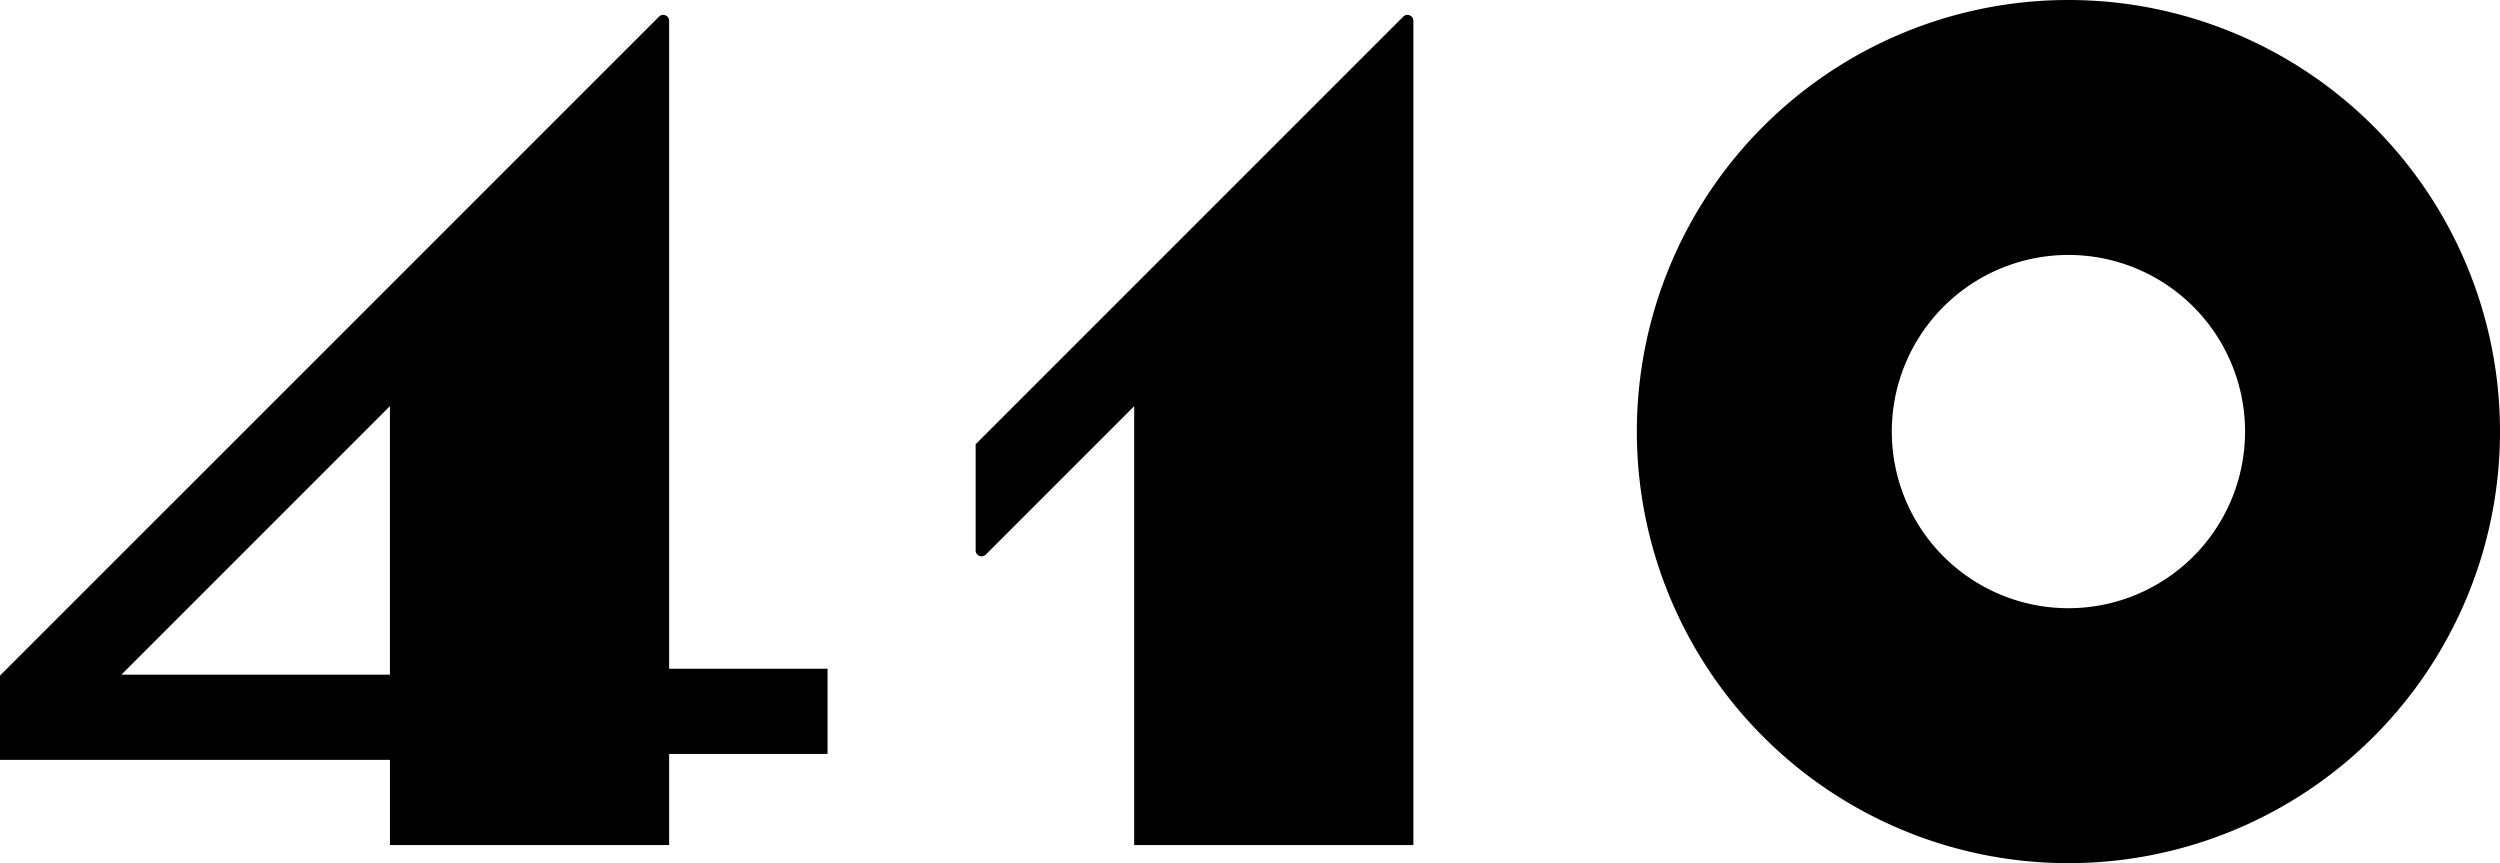
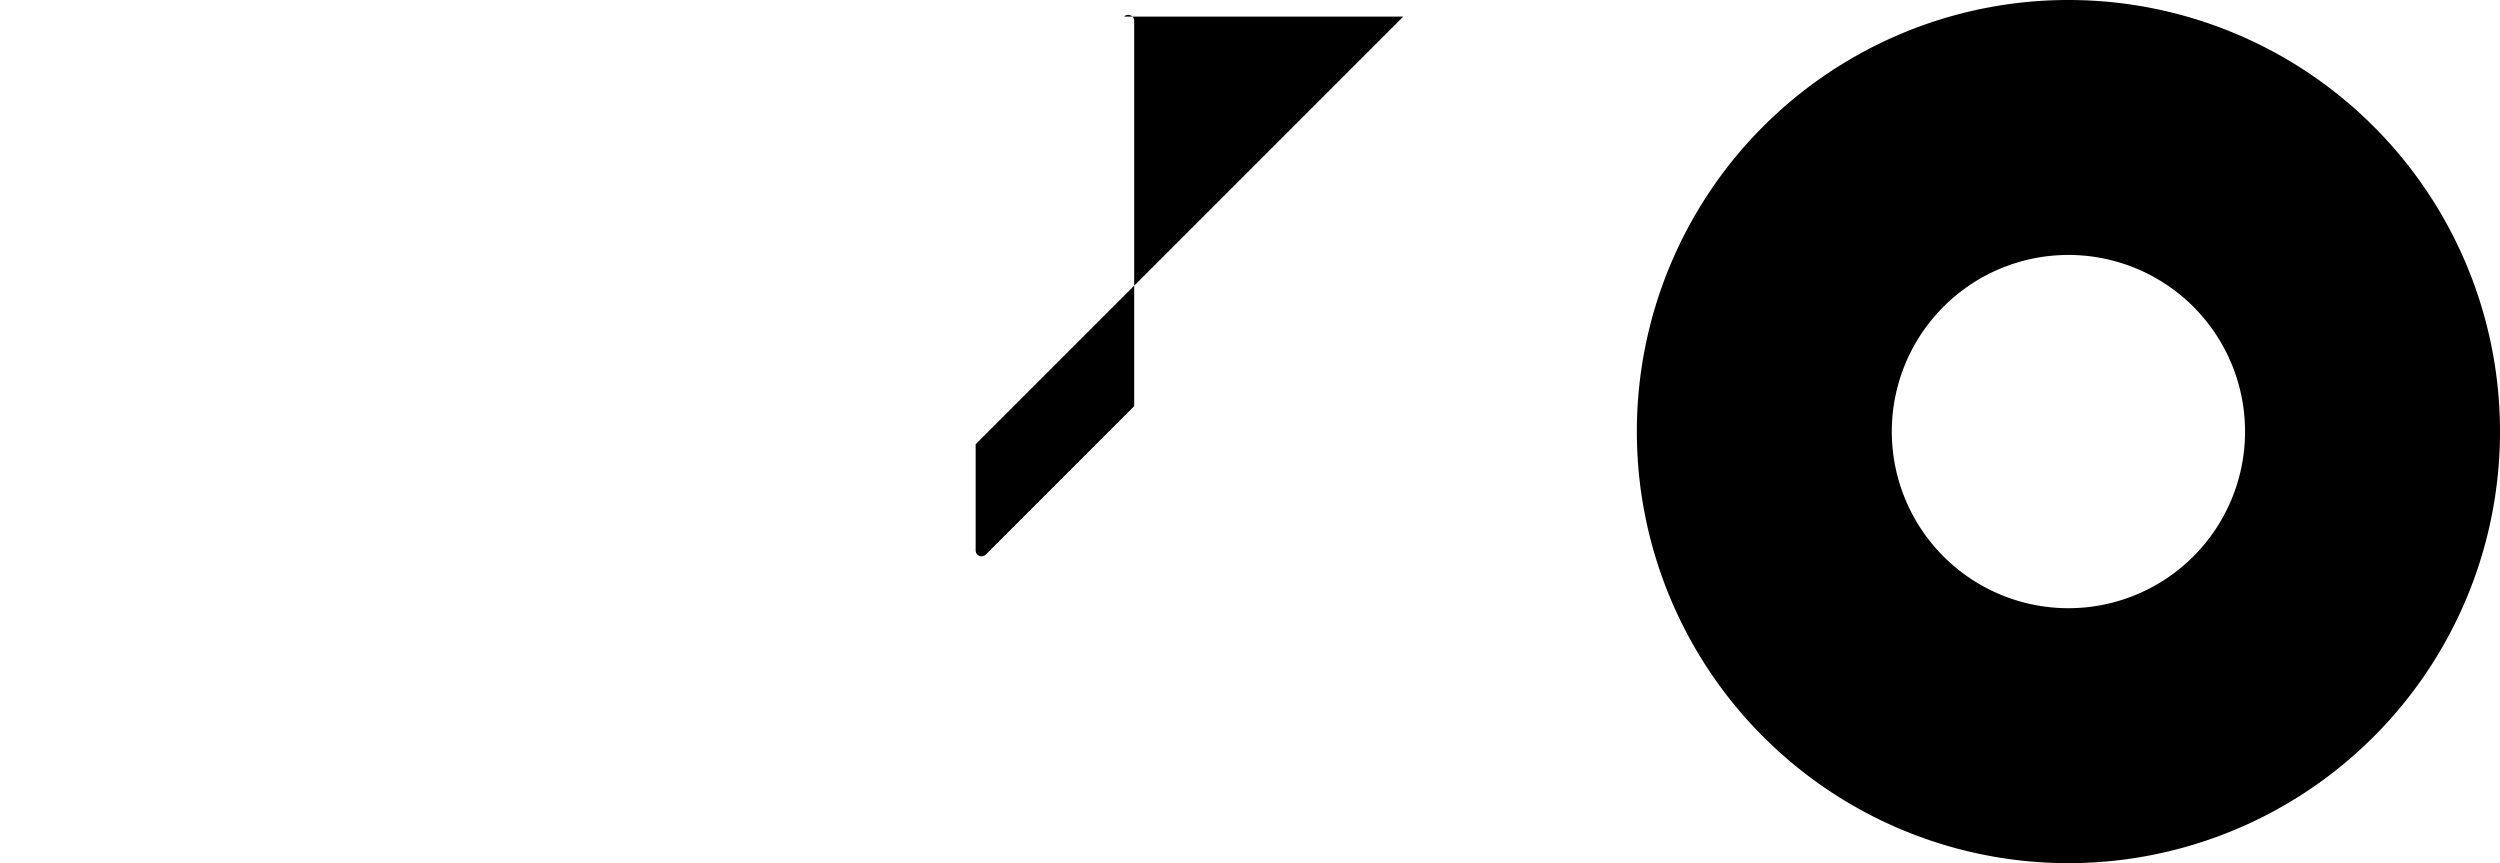
<svg xmlns="http://www.w3.org/2000/svg" width="302.669" height="104.5" viewBox="0 0 302.669 104.5">
  <g id="グループ_236" data-name="グループ 236" transform="translate(-70.1 -73.167)">
    <path id="パス_120" data-name="パス 120" d="M540.415,73.167a52.25,52.25,0,1,0,52.25,52.25,52.25,52.25,0,0,0-52.25-52.25m0,73.634A21.384,21.384,0,1,1,561.8,125.417,21.385,21.385,0,0,1,540.415,146.8" transform="translate(-219.896)" />
-     <path id="パス_121" data-name="パス 121" d="M371.056,77.177l-6.067,6.066,0,0-45.7,45.7V141.8a.718.718,0,0,0,1.225.508l17.968-17.969v53.138h33.8V77.684a.718.718,0,0,0-1.225-.507" transform="translate(-131.069 -1.998)" />
-     <path id="パス_122" data-name="パス 122" d="M151.11,77.685a.718.718,0,0,0-1.225-.507l-6.067,6.066,0,0L70.1,156.957v10.2h47.21v10.315h33.8V166.441h19.178V156.126H151.11ZM84.8,156.843l32.508-32.508v32.508Z" transform="translate(0 -1.998)" />
+     <path id="パス_121" data-name="パス 121" d="M371.056,77.177l-6.067,6.066,0,0-45.7,45.7V141.8a.718.718,0,0,0,1.225.508l17.968-17.969v53.138V77.684a.718.718,0,0,0-1.225-.507" transform="translate(-131.069 -1.998)" />
  </g>
</svg>